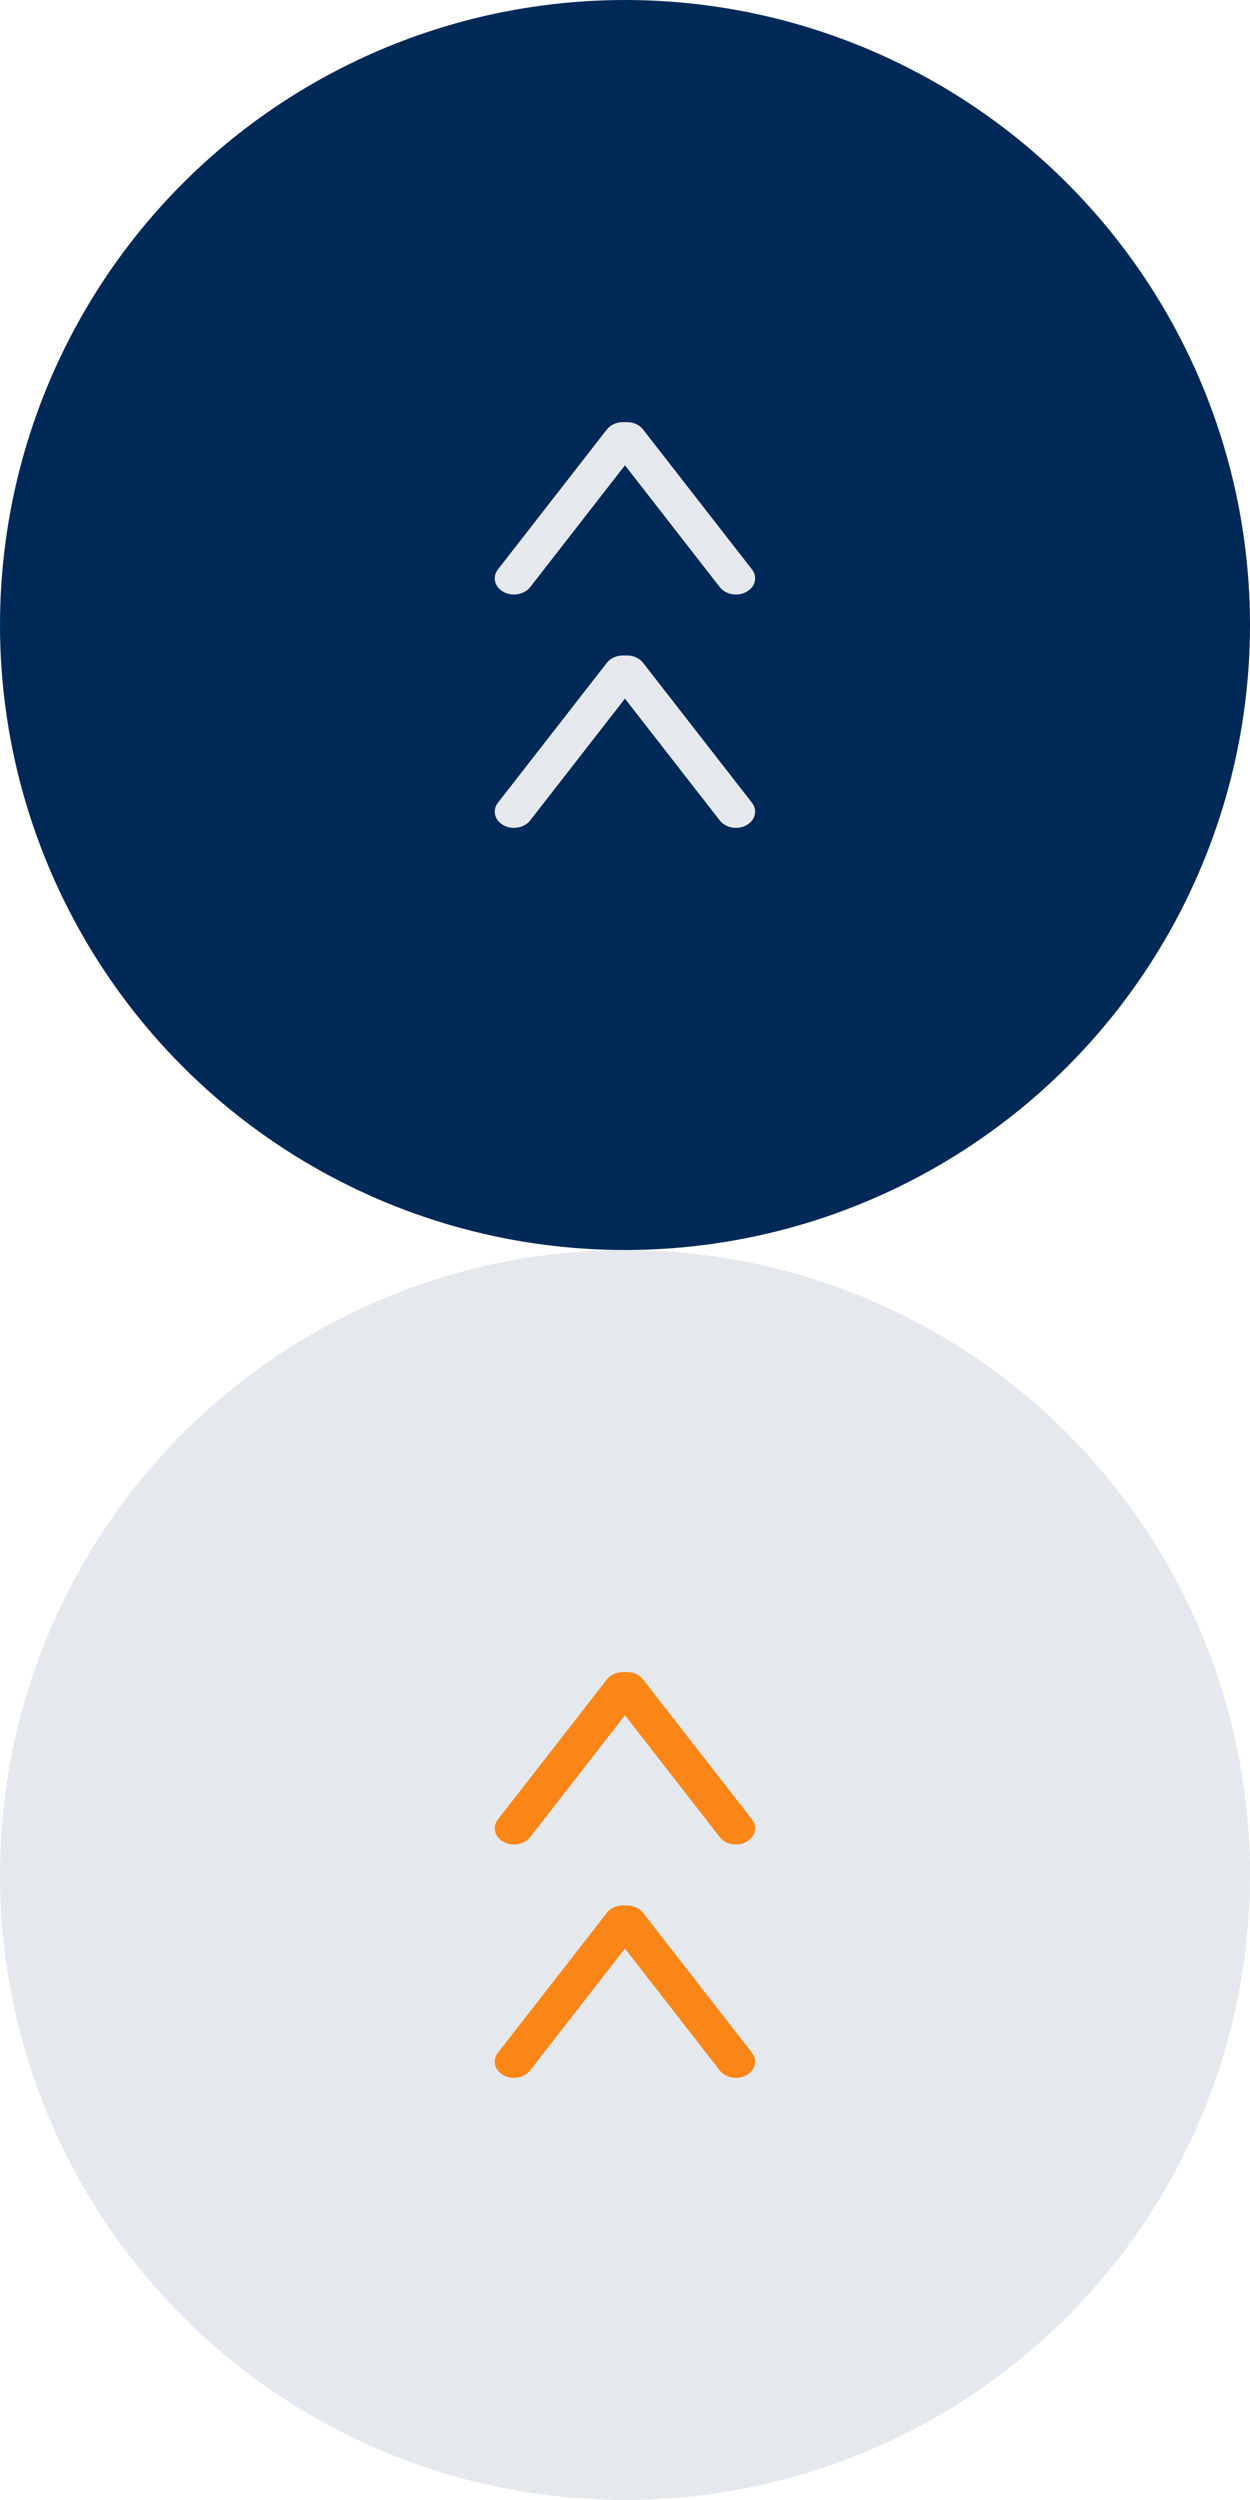
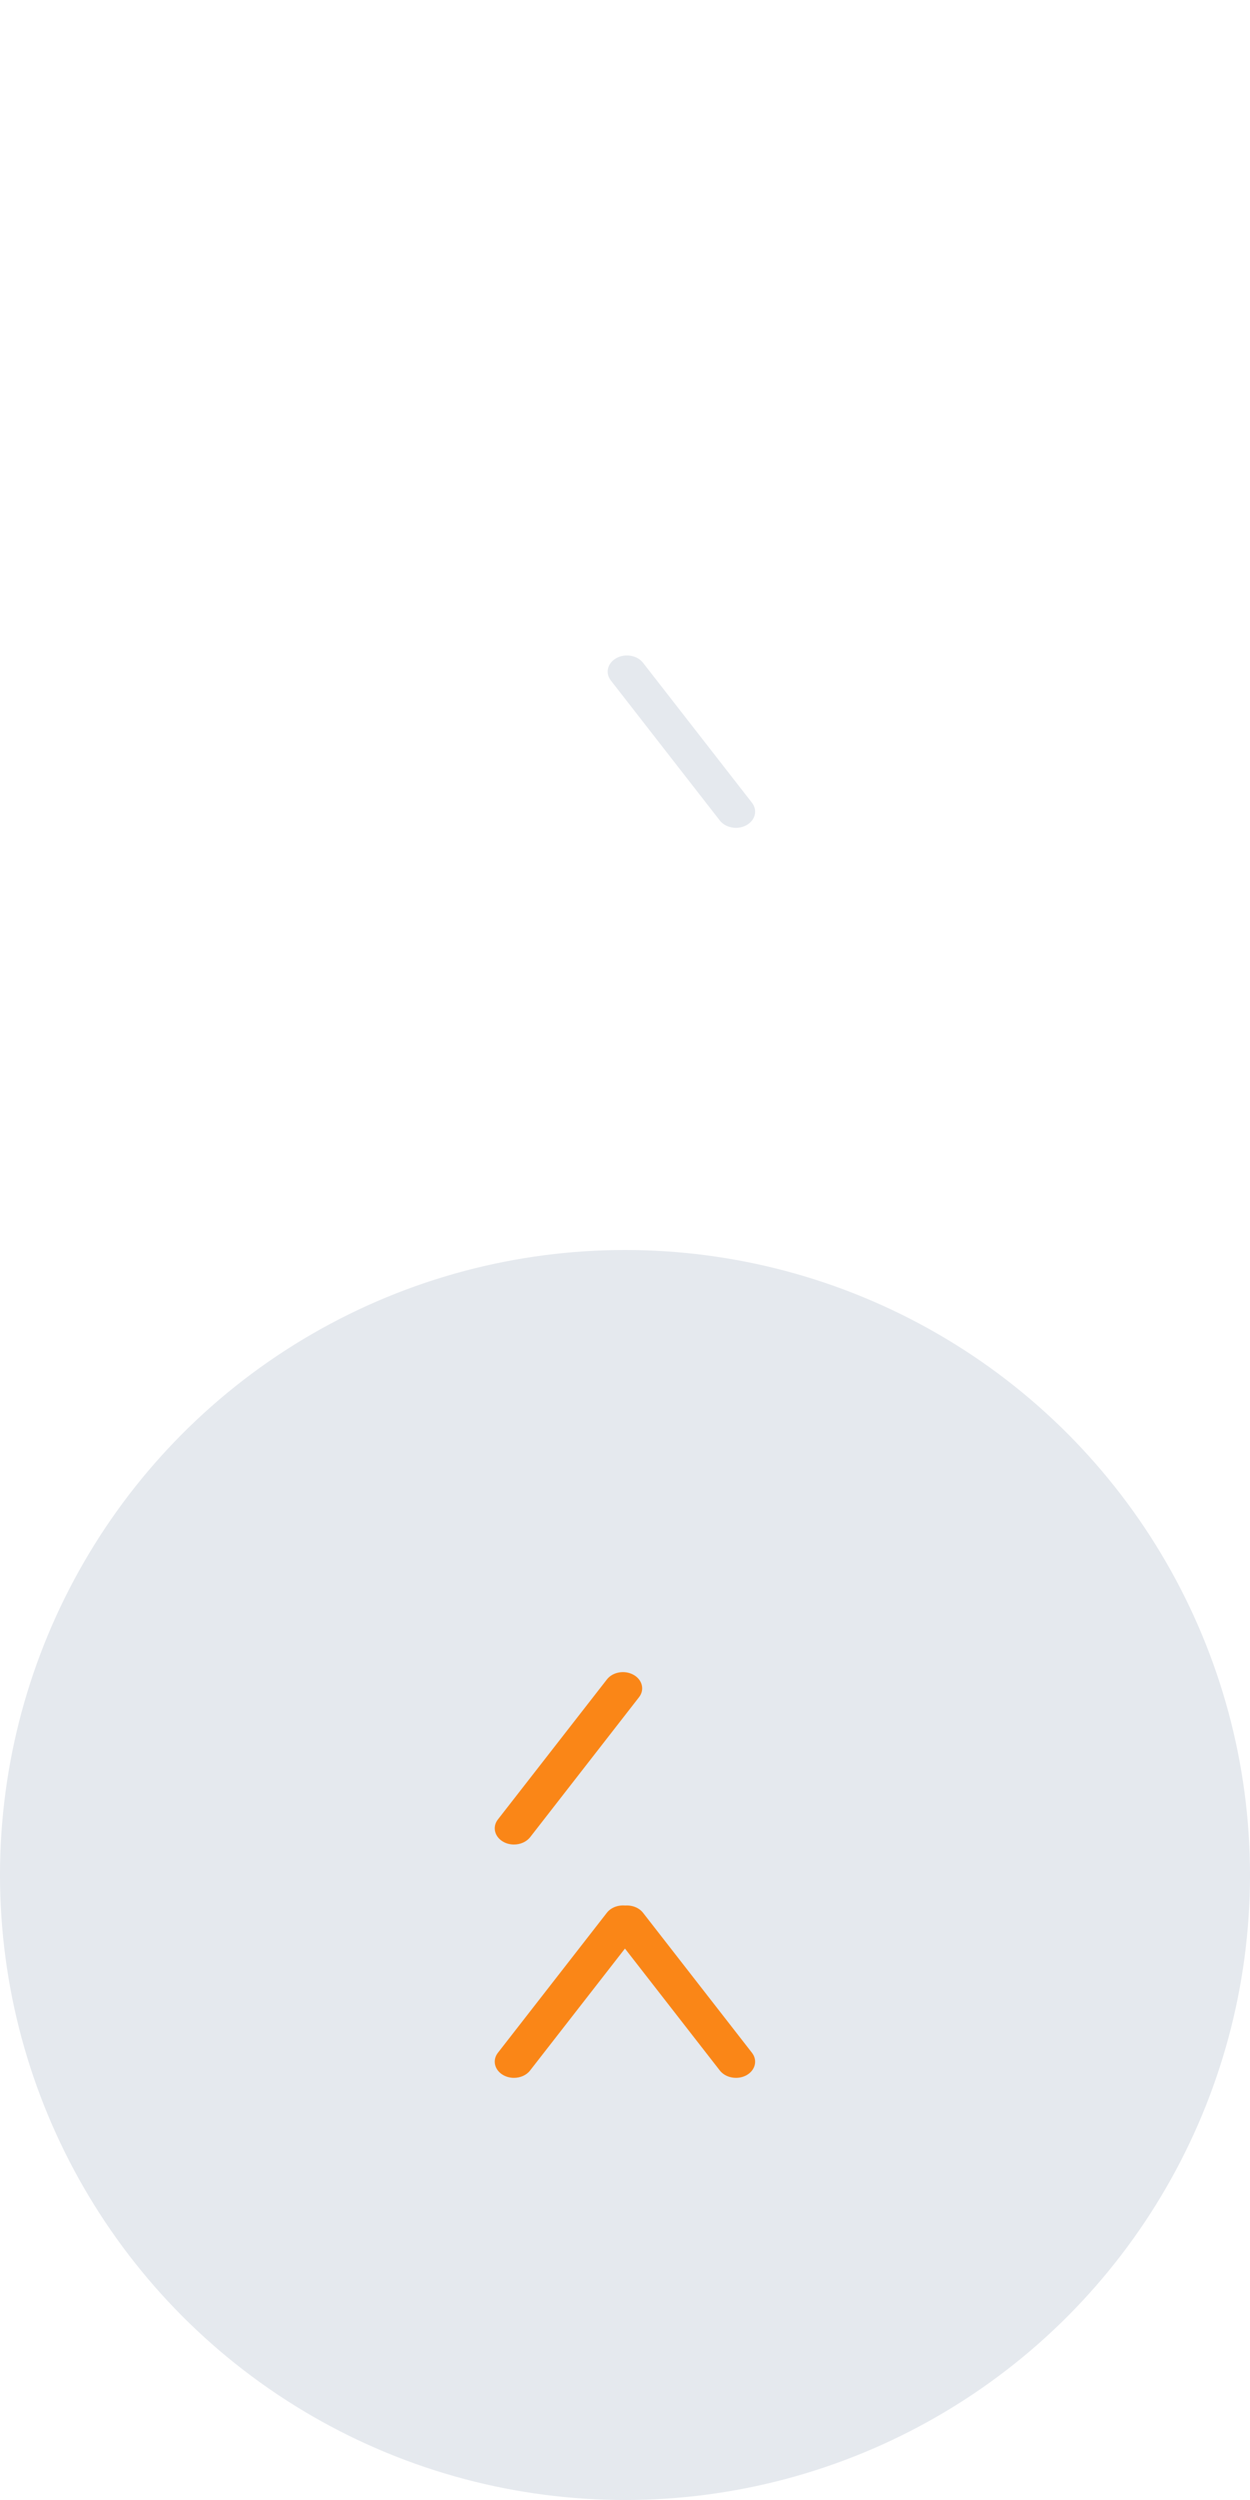
<svg xmlns="http://www.w3.org/2000/svg" version="1.1" id="Vrstva_1" x="0px" y="0px" width="50px" height="100px" viewBox="0 0 50 100" enable-background="new 0 0 50 100" xml:space="preserve">
-   <circle fill="#002958" cx="25" cy="25" r="25" />
  <g>
    <g>
      <g>
        <g>
-           <path fill="#E5E9EE" d="M20.558,23.781c-0.144,0-0.292-0.034-0.42-0.105c-0.355-0.195-0.456-0.596-0.224-0.895l4.361-5.602      c0.232-0.299,0.711-0.382,1.064-0.188c0.354,0.195,0.457,0.596,0.224,0.895l-4.358,5.602      C21.054,23.678,20.808,23.781,20.558,23.781z" />
-         </g>
+           </g>
      </g>
      <g>
        <g>
-           <path fill="#E5E9EE" d="M29.438,23.781c-0.25,0-0.498-0.104-0.645-0.293l-4.359-5.602c-0.233-0.299-0.133-0.7,0.224-0.895      c0.354-0.195,0.832-0.112,1.064,0.188l4.36,5.602c0.229,0.299,0.131,0.7-0.226,0.895C29.729,23.747,29.581,23.781,29.438,23.781      z" />
-         </g>
+           </g>
      </g>
    </g>
  </g>
  <g>
    <g>
      <g>
        <g>
-           <path fill="#E5E9EE" d="M20.559,33.114c-0.144,0-0.292-0.034-0.421-0.105c-0.355-0.195-0.456-0.596-0.224-0.895l4.361-5.602      c0.232-0.299,0.709-0.382,1.064-0.188c0.356,0.195,0.458,0.596,0.224,0.895l-4.359,5.602      C21.055,33.011,20.809,33.114,20.559,33.114z" />
-         </g>
+           </g>
      </g>
      <g>
        <g>
          <path fill="#E5E9EE" d="M29.438,33.114c-0.25,0-0.498-0.104-0.645-0.293l-4.36-5.602c-0.233-0.299-0.133-0.7,0.224-0.895      c0.354-0.195,0.832-0.112,1.065,0.188l4.36,5.602c0.229,0.299,0.131,0.7-0.226,0.895C29.729,33.08,29.582,33.114,29.438,33.114z      " />
        </g>
      </g>
    </g>
  </g>
  <circle fill="#E5E9EE" cx="25" cy="75" r="25" />
  <g>
    <g>
      <g>
        <g>
          <path fill="#FA8617" d="M20.559,73.781c-0.145,0-0.293-0.034-0.42-0.105c-0.355-0.195-0.457-0.596-0.225-0.895l4.361-5.602      c0.231-0.301,0.711-0.384,1.063-0.188c0.354,0.194,0.457,0.596,0.225,0.895l-4.359,5.604      C21.055,73.678,20.809,73.781,20.559,73.781z" />
        </g>
      </g>
      <g>
        <g>
-           <path fill="#FA8617" d="M29.438,73.781c-0.25,0-0.498-0.104-0.645-0.293l-4.359-5.604c-0.232-0.299-0.133-0.699,0.225-0.895      c0.354-0.195,0.832-0.112,1.063,0.188l4.361,5.603c0.23,0.299,0.131,0.698-0.225,0.895      C29.729,73.747,29.581,73.781,29.438,73.781z" />
-         </g>
+           </g>
      </g>
    </g>
  </g>
  <g>
    <g>
      <g>
        <g>
          <path fill="#FA8617" d="M20.559,83.114c-0.144,0-0.291-0.034-0.42-0.105c-0.355-0.194-0.457-0.596-0.225-0.895l4.361-5.604      c0.231-0.299,0.709-0.382,1.063-0.188c0.355,0.194,0.458,0.596,0.225,0.895l-4.36,5.603      C21.055,83.011,20.809,83.114,20.559,83.114z" />
        </g>
      </g>
      <g>
        <g>
          <path fill="#FA8617" d="M29.438,83.114c-0.25,0-0.498-0.104-0.645-0.294l-4.359-5.603C24.2,76.92,24.3,76.52,24.657,76.324      c0.354-0.195,0.831-0.112,1.065,0.188l4.36,5.604c0.229,0.299,0.131,0.699-0.226,0.895      C29.729,83.08,29.582,83.114,29.438,83.114z" />
        </g>
      </g>
    </g>
  </g>
</svg>